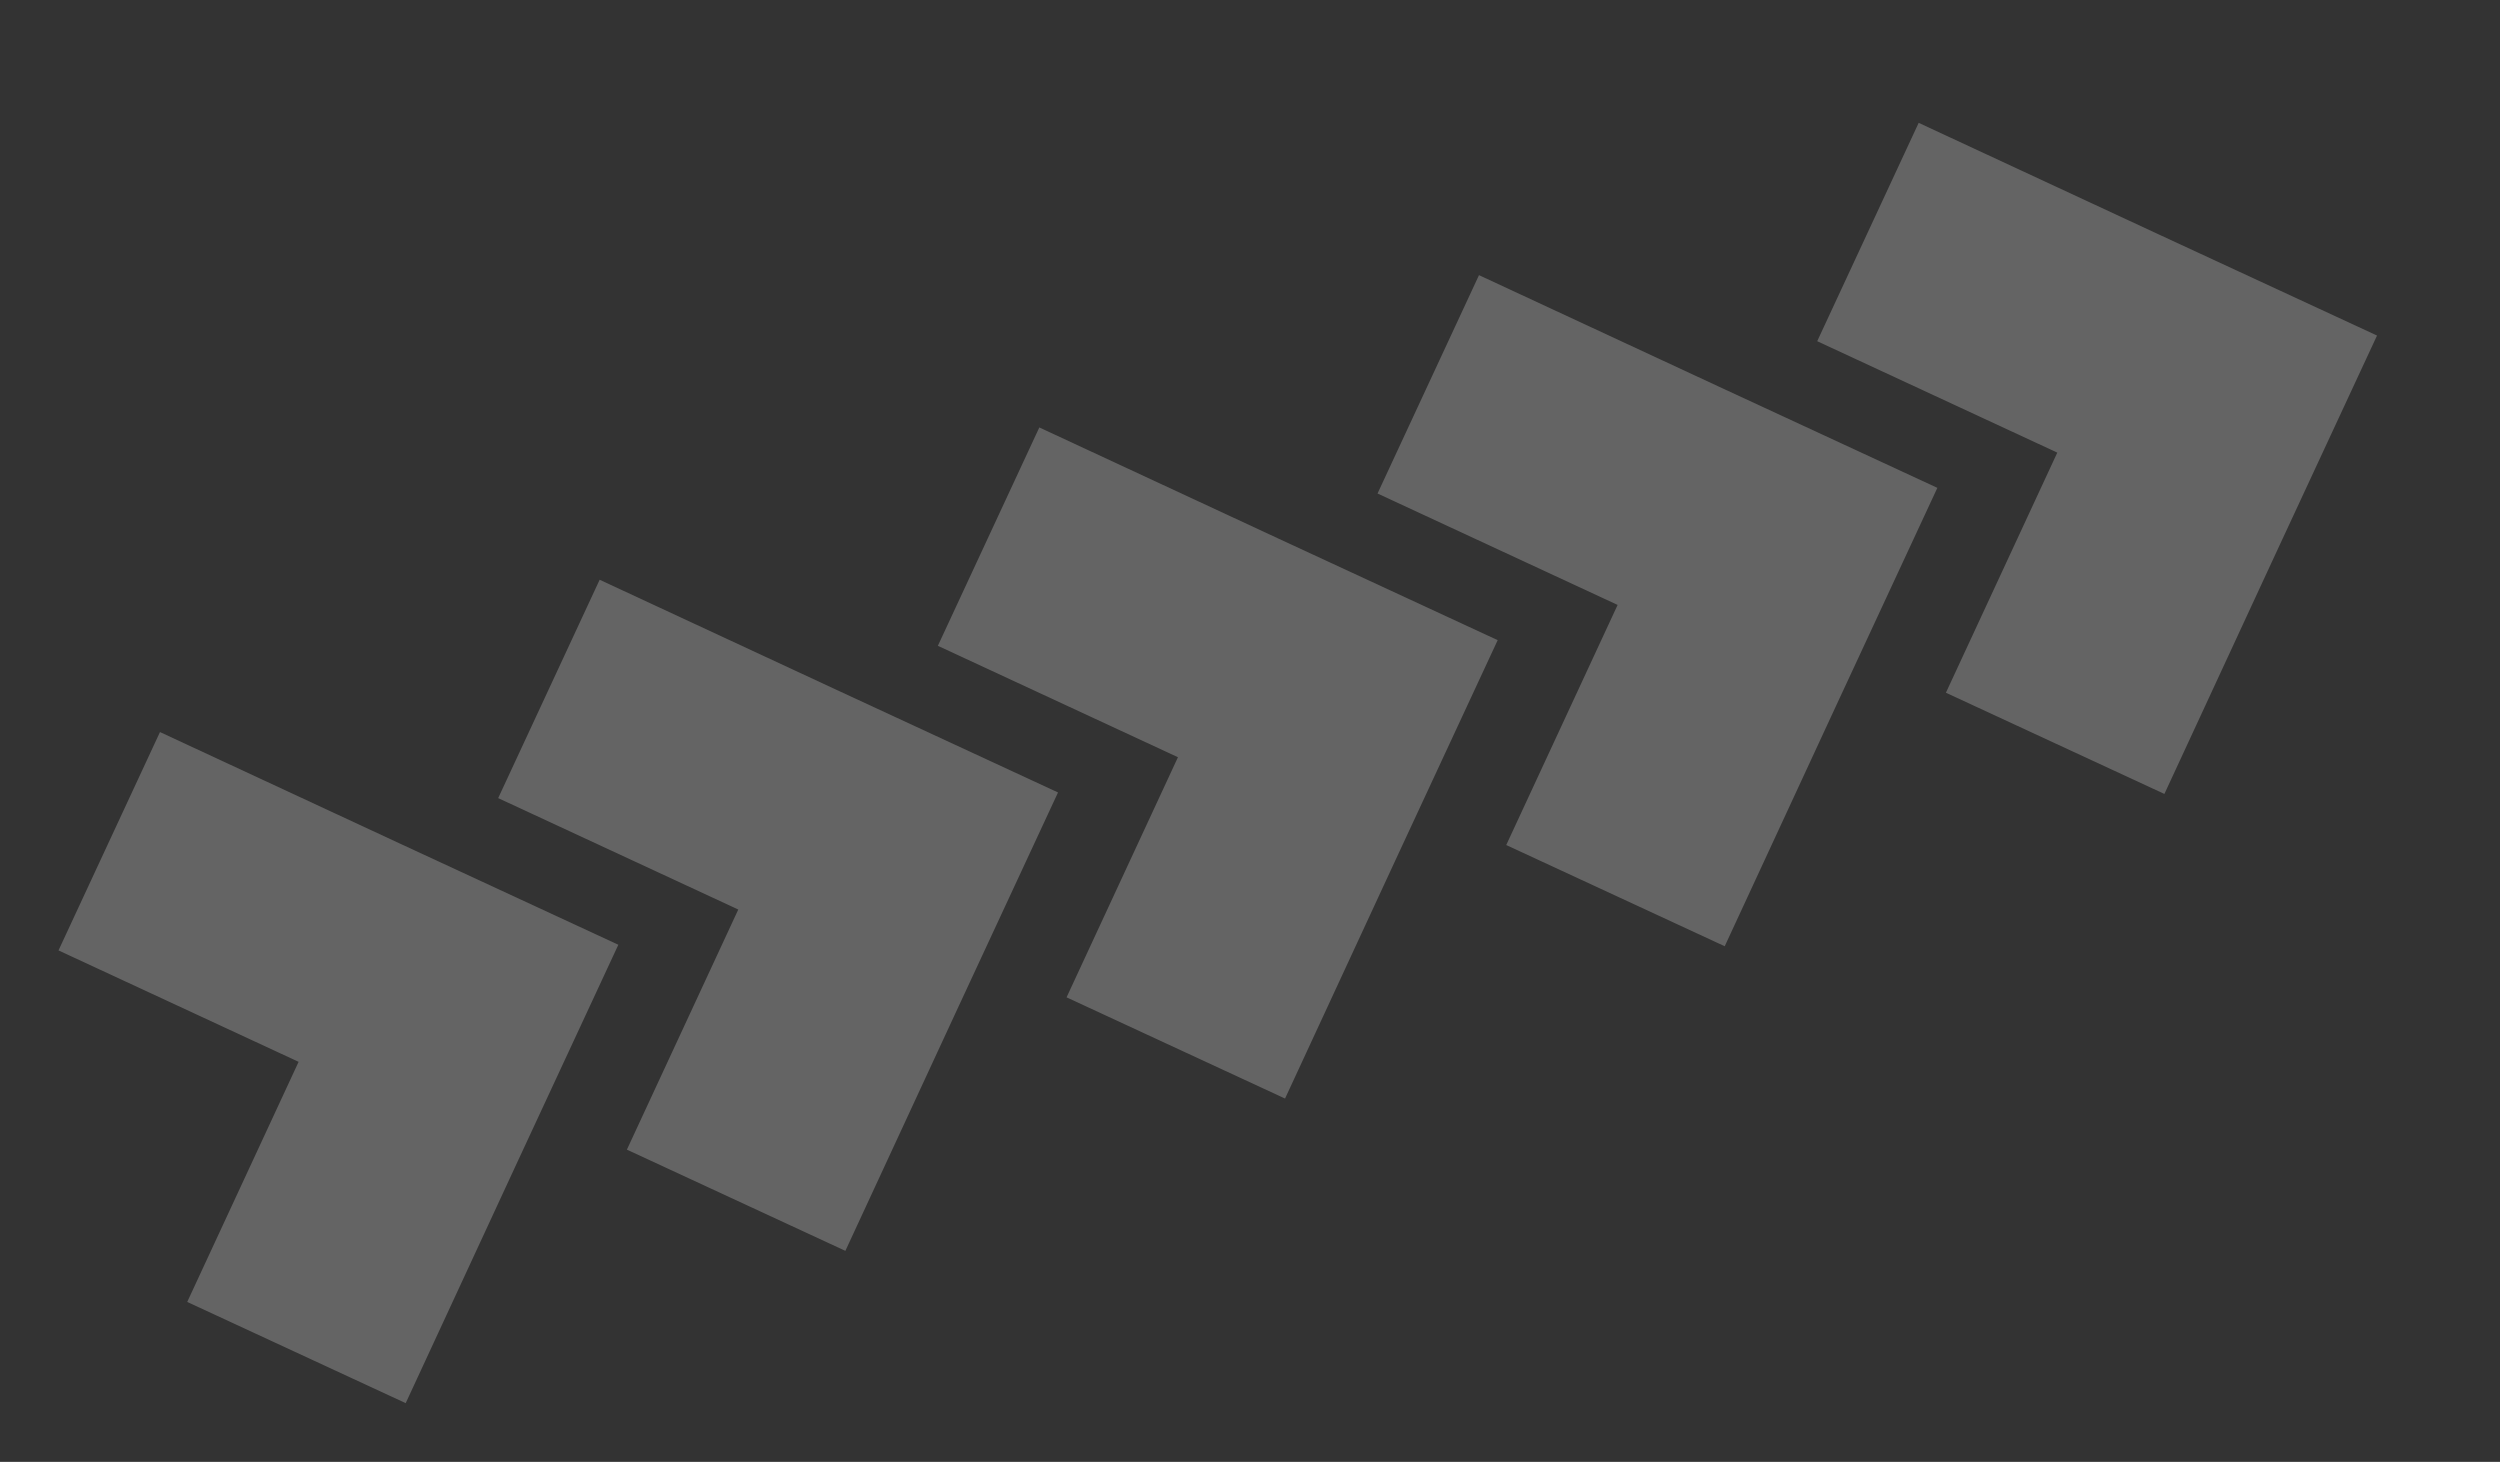
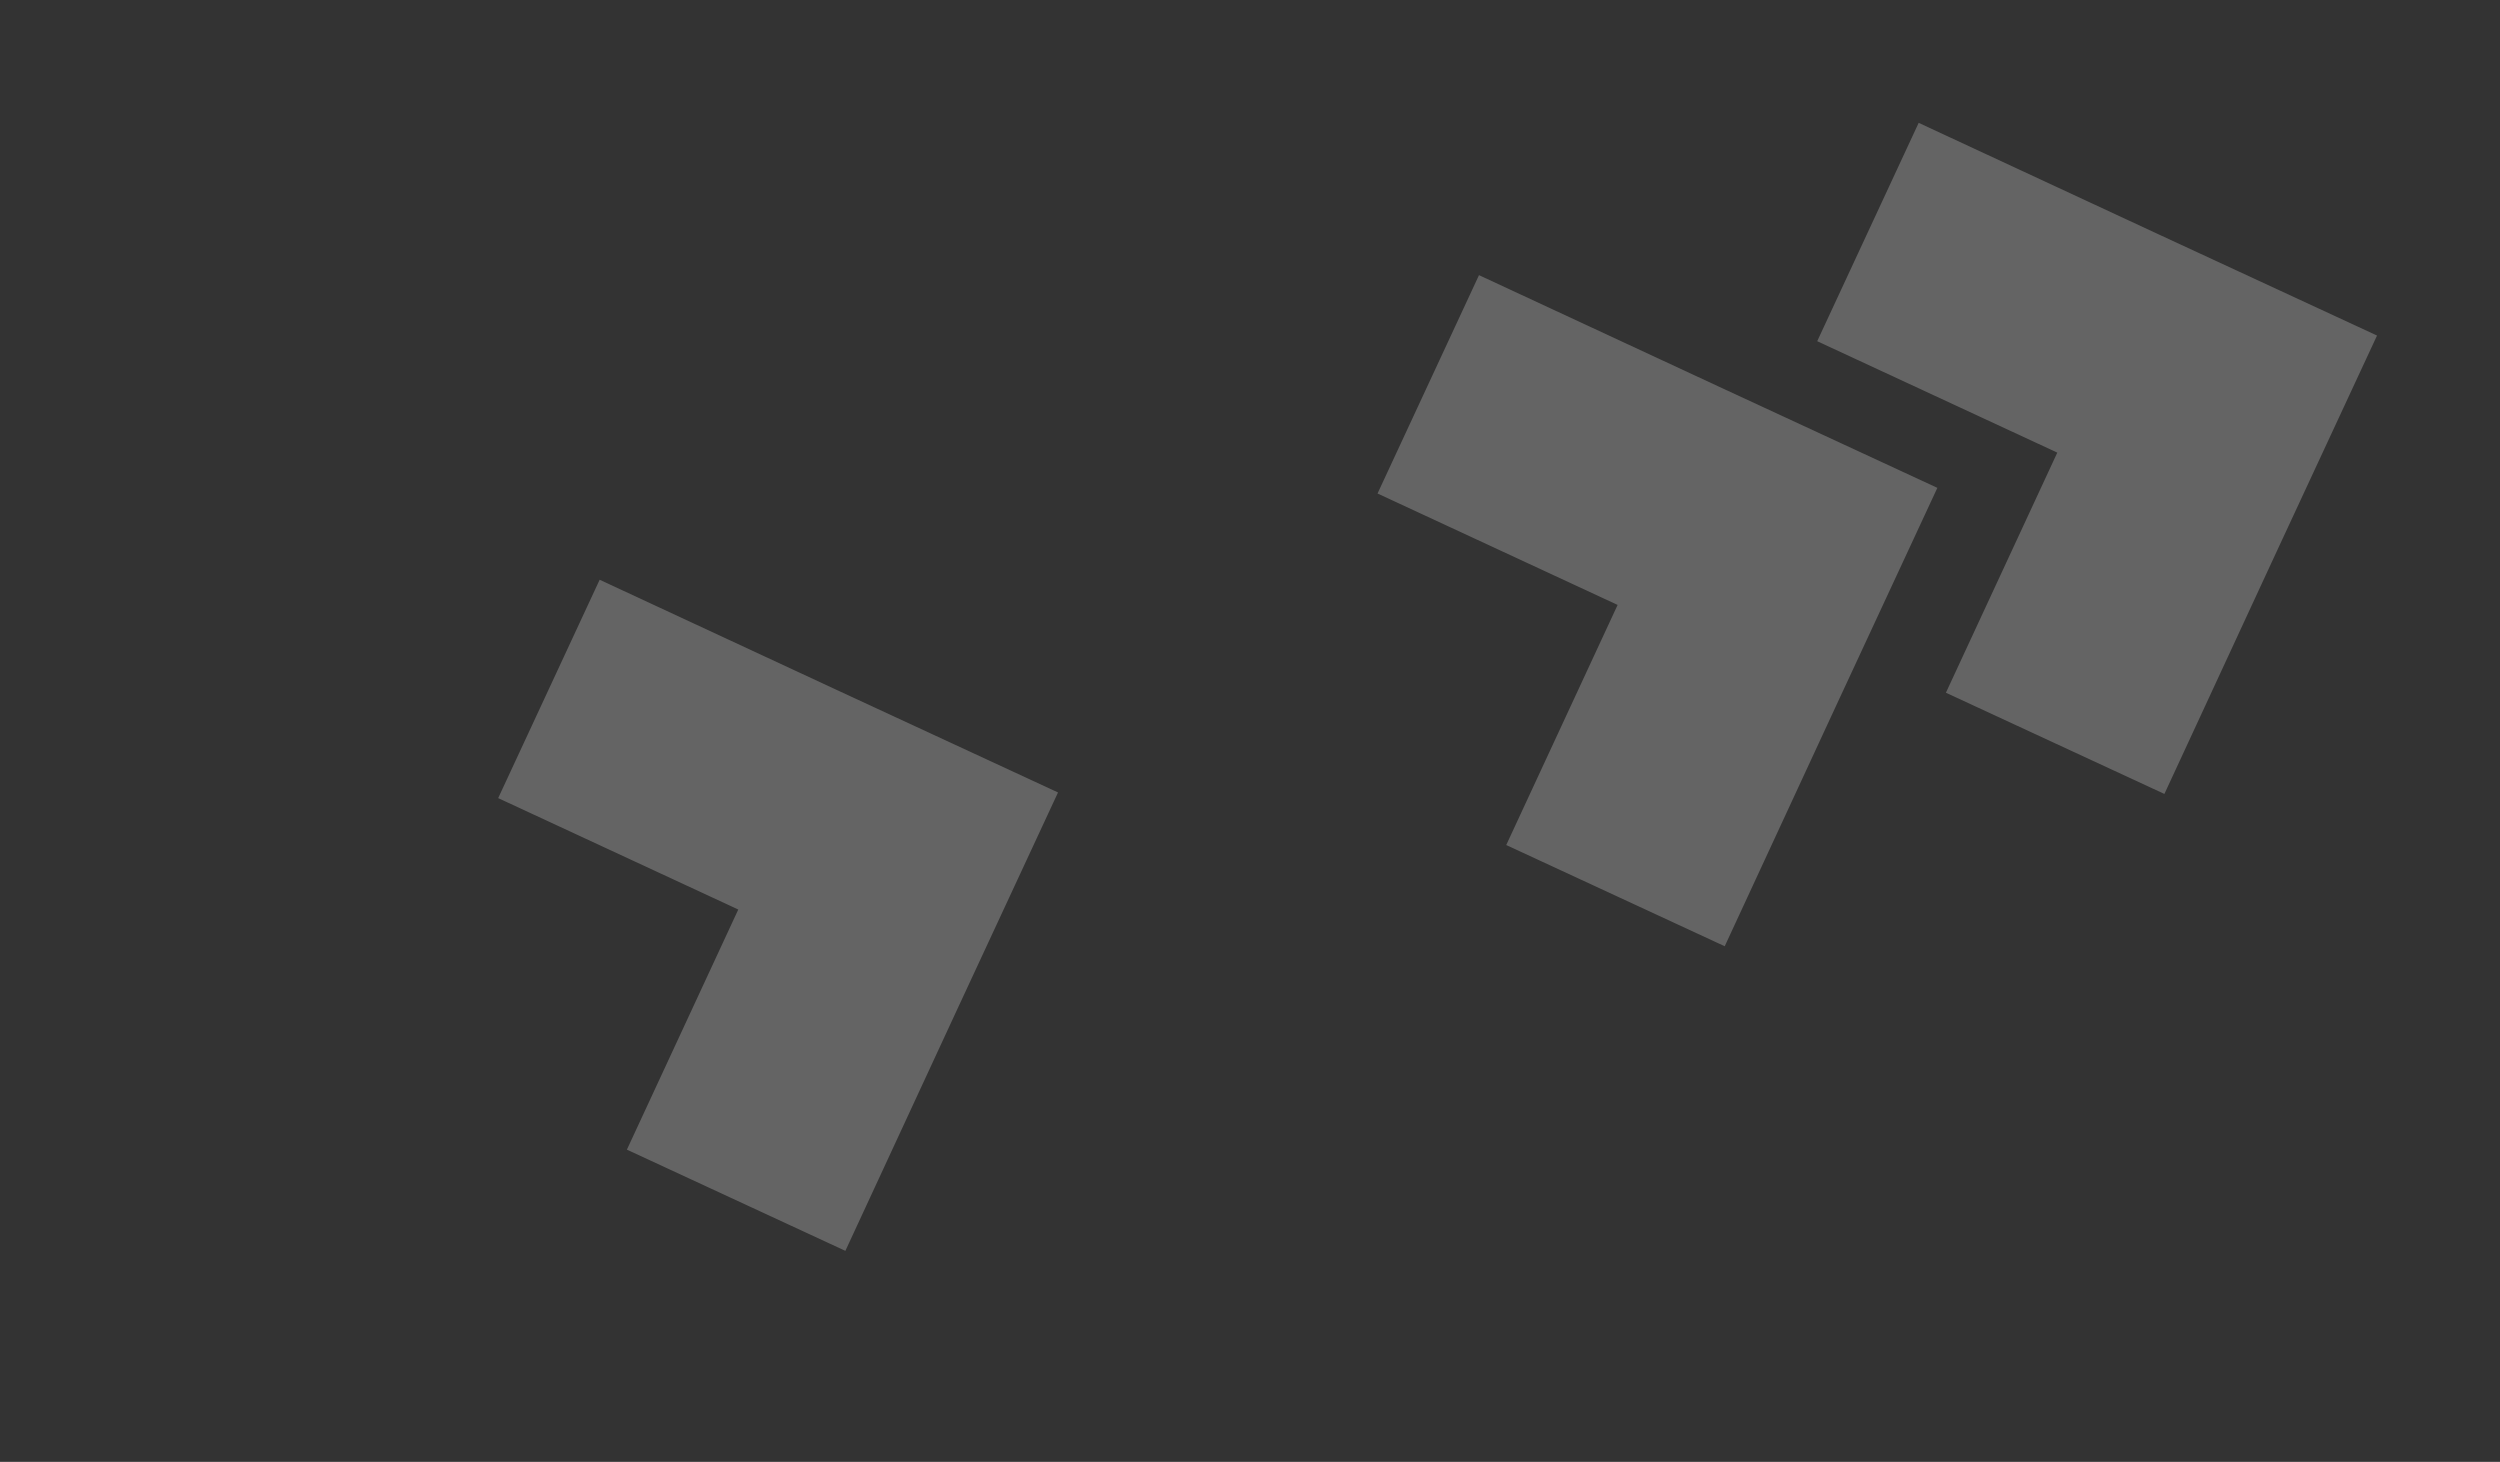
<svg xmlns="http://www.w3.org/2000/svg" width="2767" height="1618" viewBox="0 0 2767 1618" fill="none">
  <rect x="0" y="0" width="2767" height="1618" fill="#333333" stroke="none" />
-   <path opacity="0.24" fill-rule="evenodd" clip-rule="evenodd" d="M177.062 810.238L442.563 933.642L684.378 1045.66L572.07 1287.35L449.026 1553.01L207.211 1440.99L330.491 1175.24L64.753 1051.92L177.062 810.238Z" fill="white" />
  <path opacity="0.24" fill-rule="evenodd" clip-rule="evenodd" d="M663.693 641.669L929.194 765.073L1171.01 877.095L1058.7 1118.78L935.657 1384.45L693.842 1272.42L817.122 1006.67L551.384 883.351L663.693 641.669Z" fill="white" />
-   <path opacity="0.24" fill-rule="evenodd" clip-rule="evenodd" d="M1150.32 473.1L1415.82 596.505L1657.64 708.526L1545.33 950.208L1422.29 1215.88L1180.47 1103.86L1303.75 838.1L1038.02 714.782L1150.32 473.1Z" fill="white" />
  <path opacity="0.24" fill-rule="evenodd" clip-rule="evenodd" d="M1636.95 304.531L1902.46 427.936L2144.27 539.957L2031.96 781.639L1908.92 1047.31L1667.1 935.286L1790.38 669.531L1524.65 546.213L1636.95 304.531Z" fill="white" />
  <path opacity="0.24" fill-rule="evenodd" clip-rule="evenodd" d="M2123.59 135.963L2389.09 259.367L2630.9 371.388L2518.59 613.07L2395.55 878.739L2153.73 766.718L2277.01 500.963L2011.28 377.644L2123.59 135.963Z" fill="white" />
</svg>